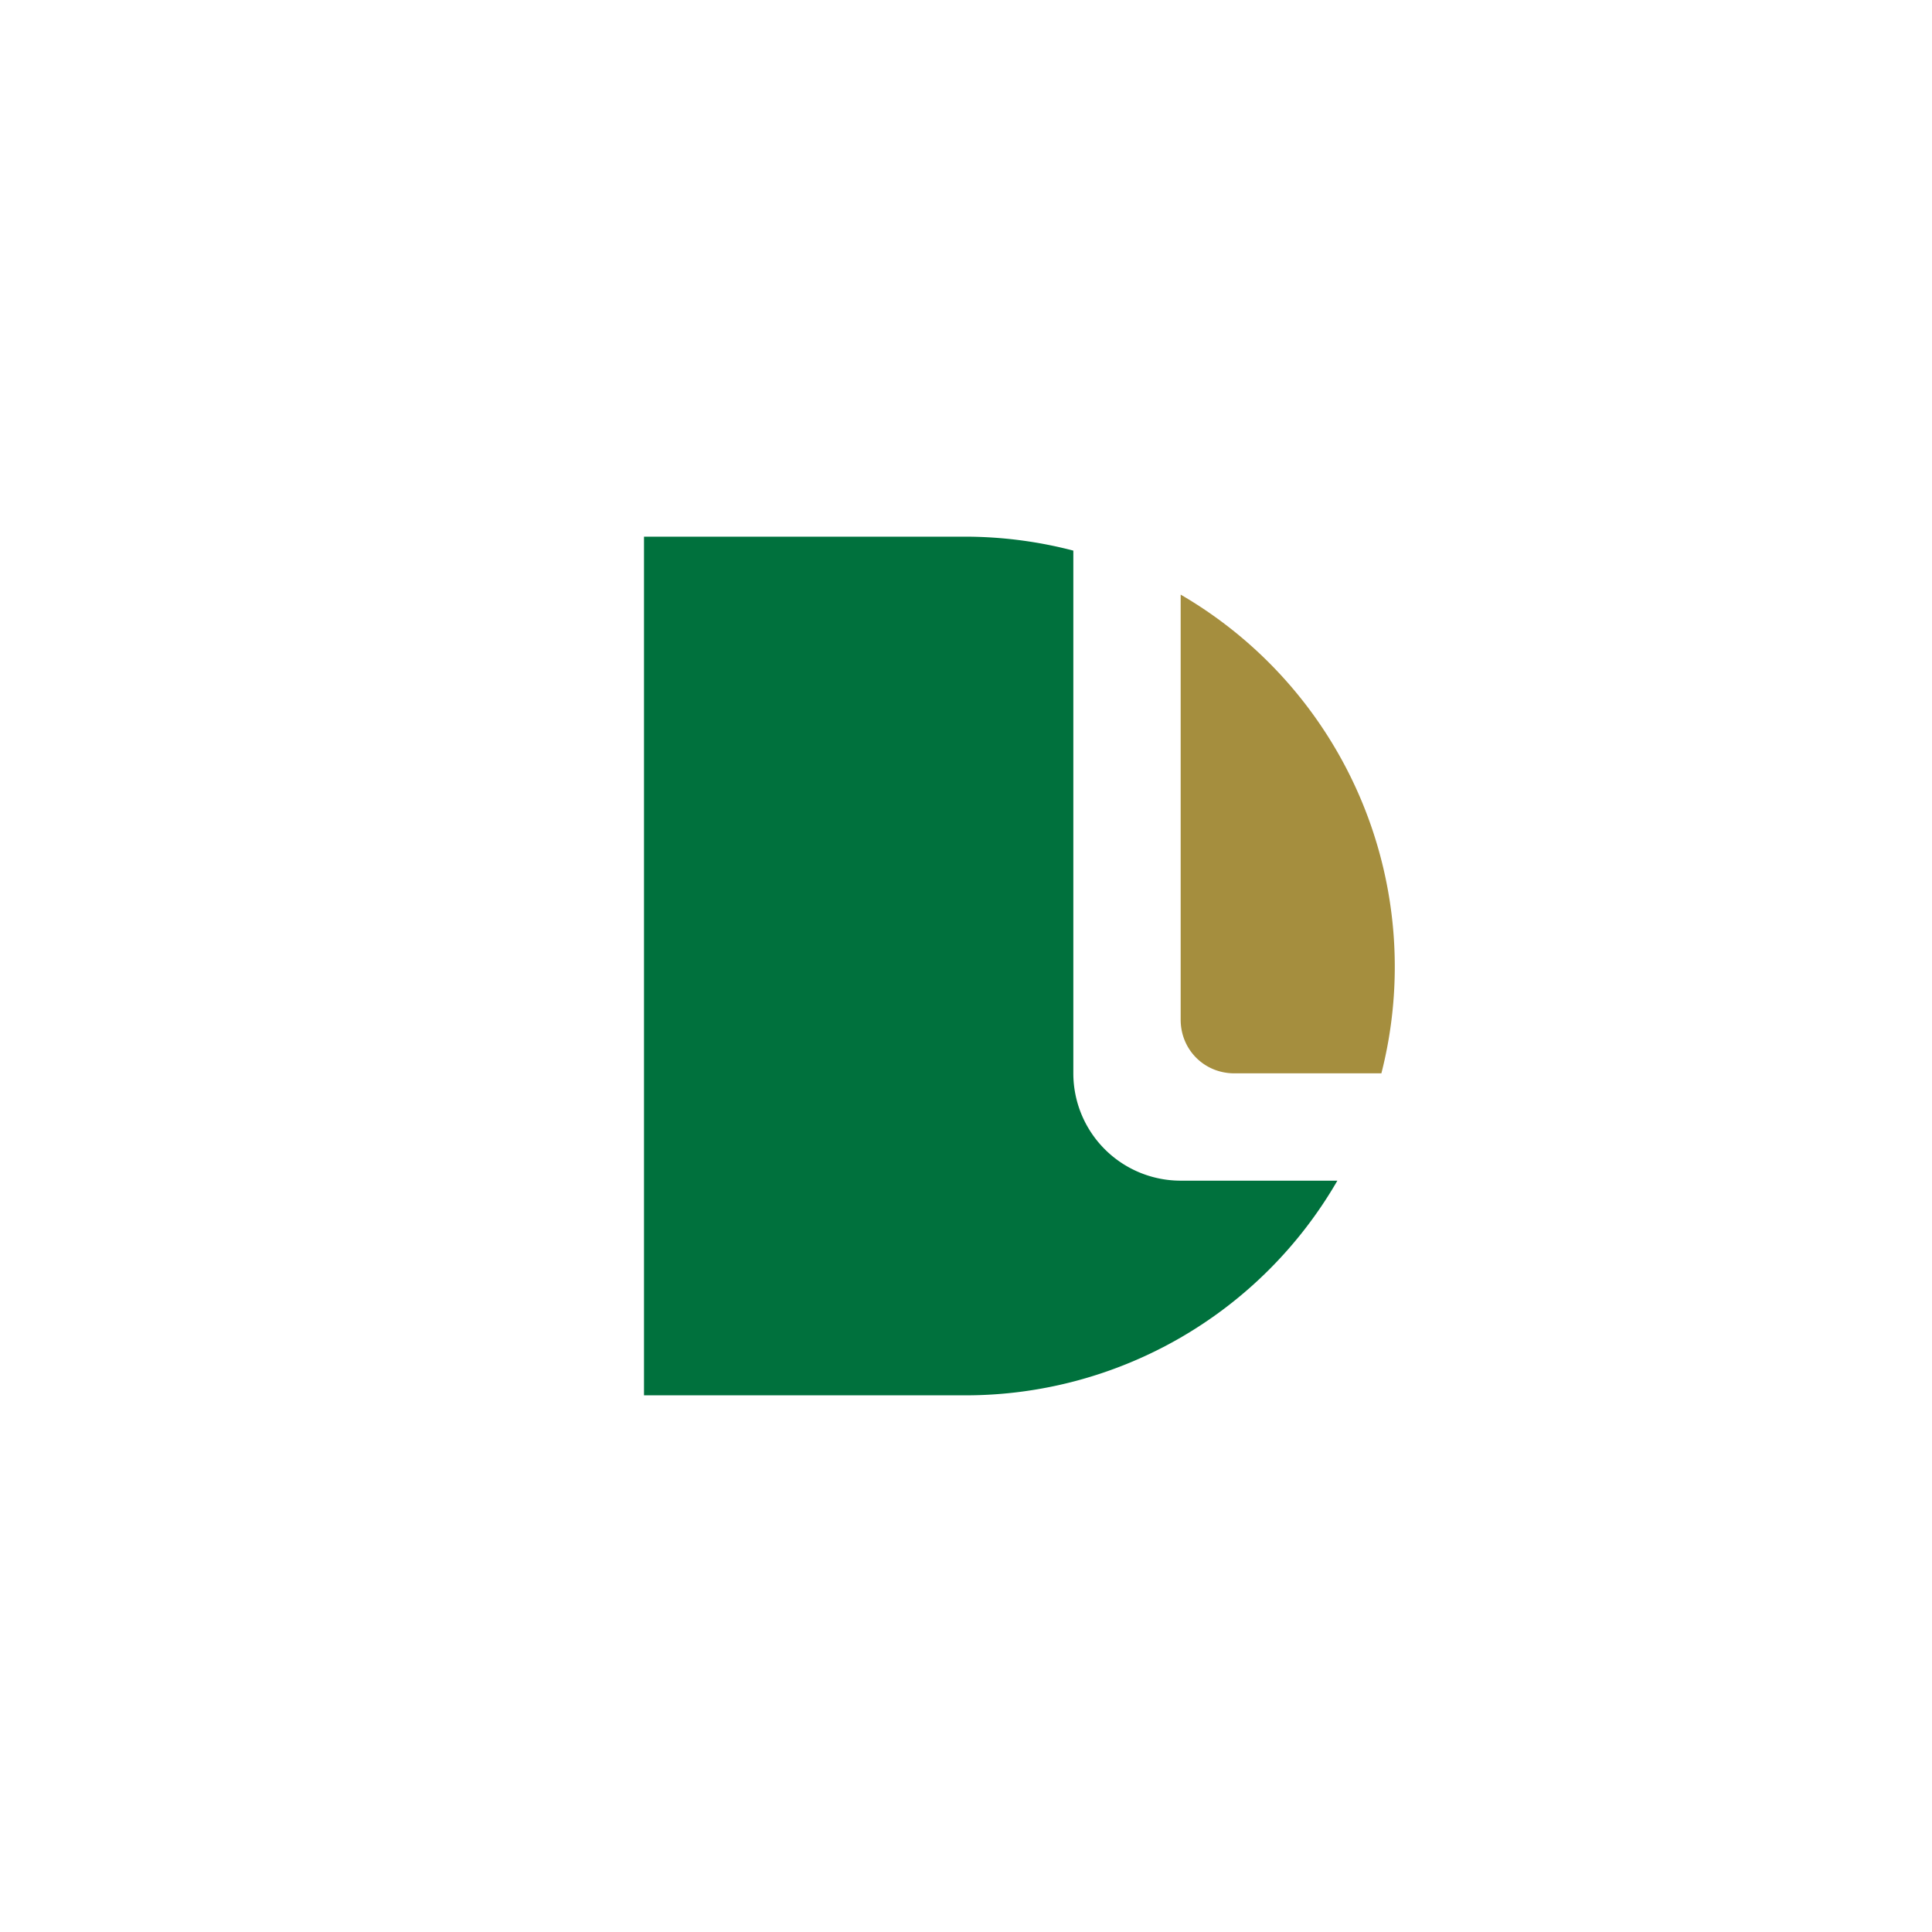
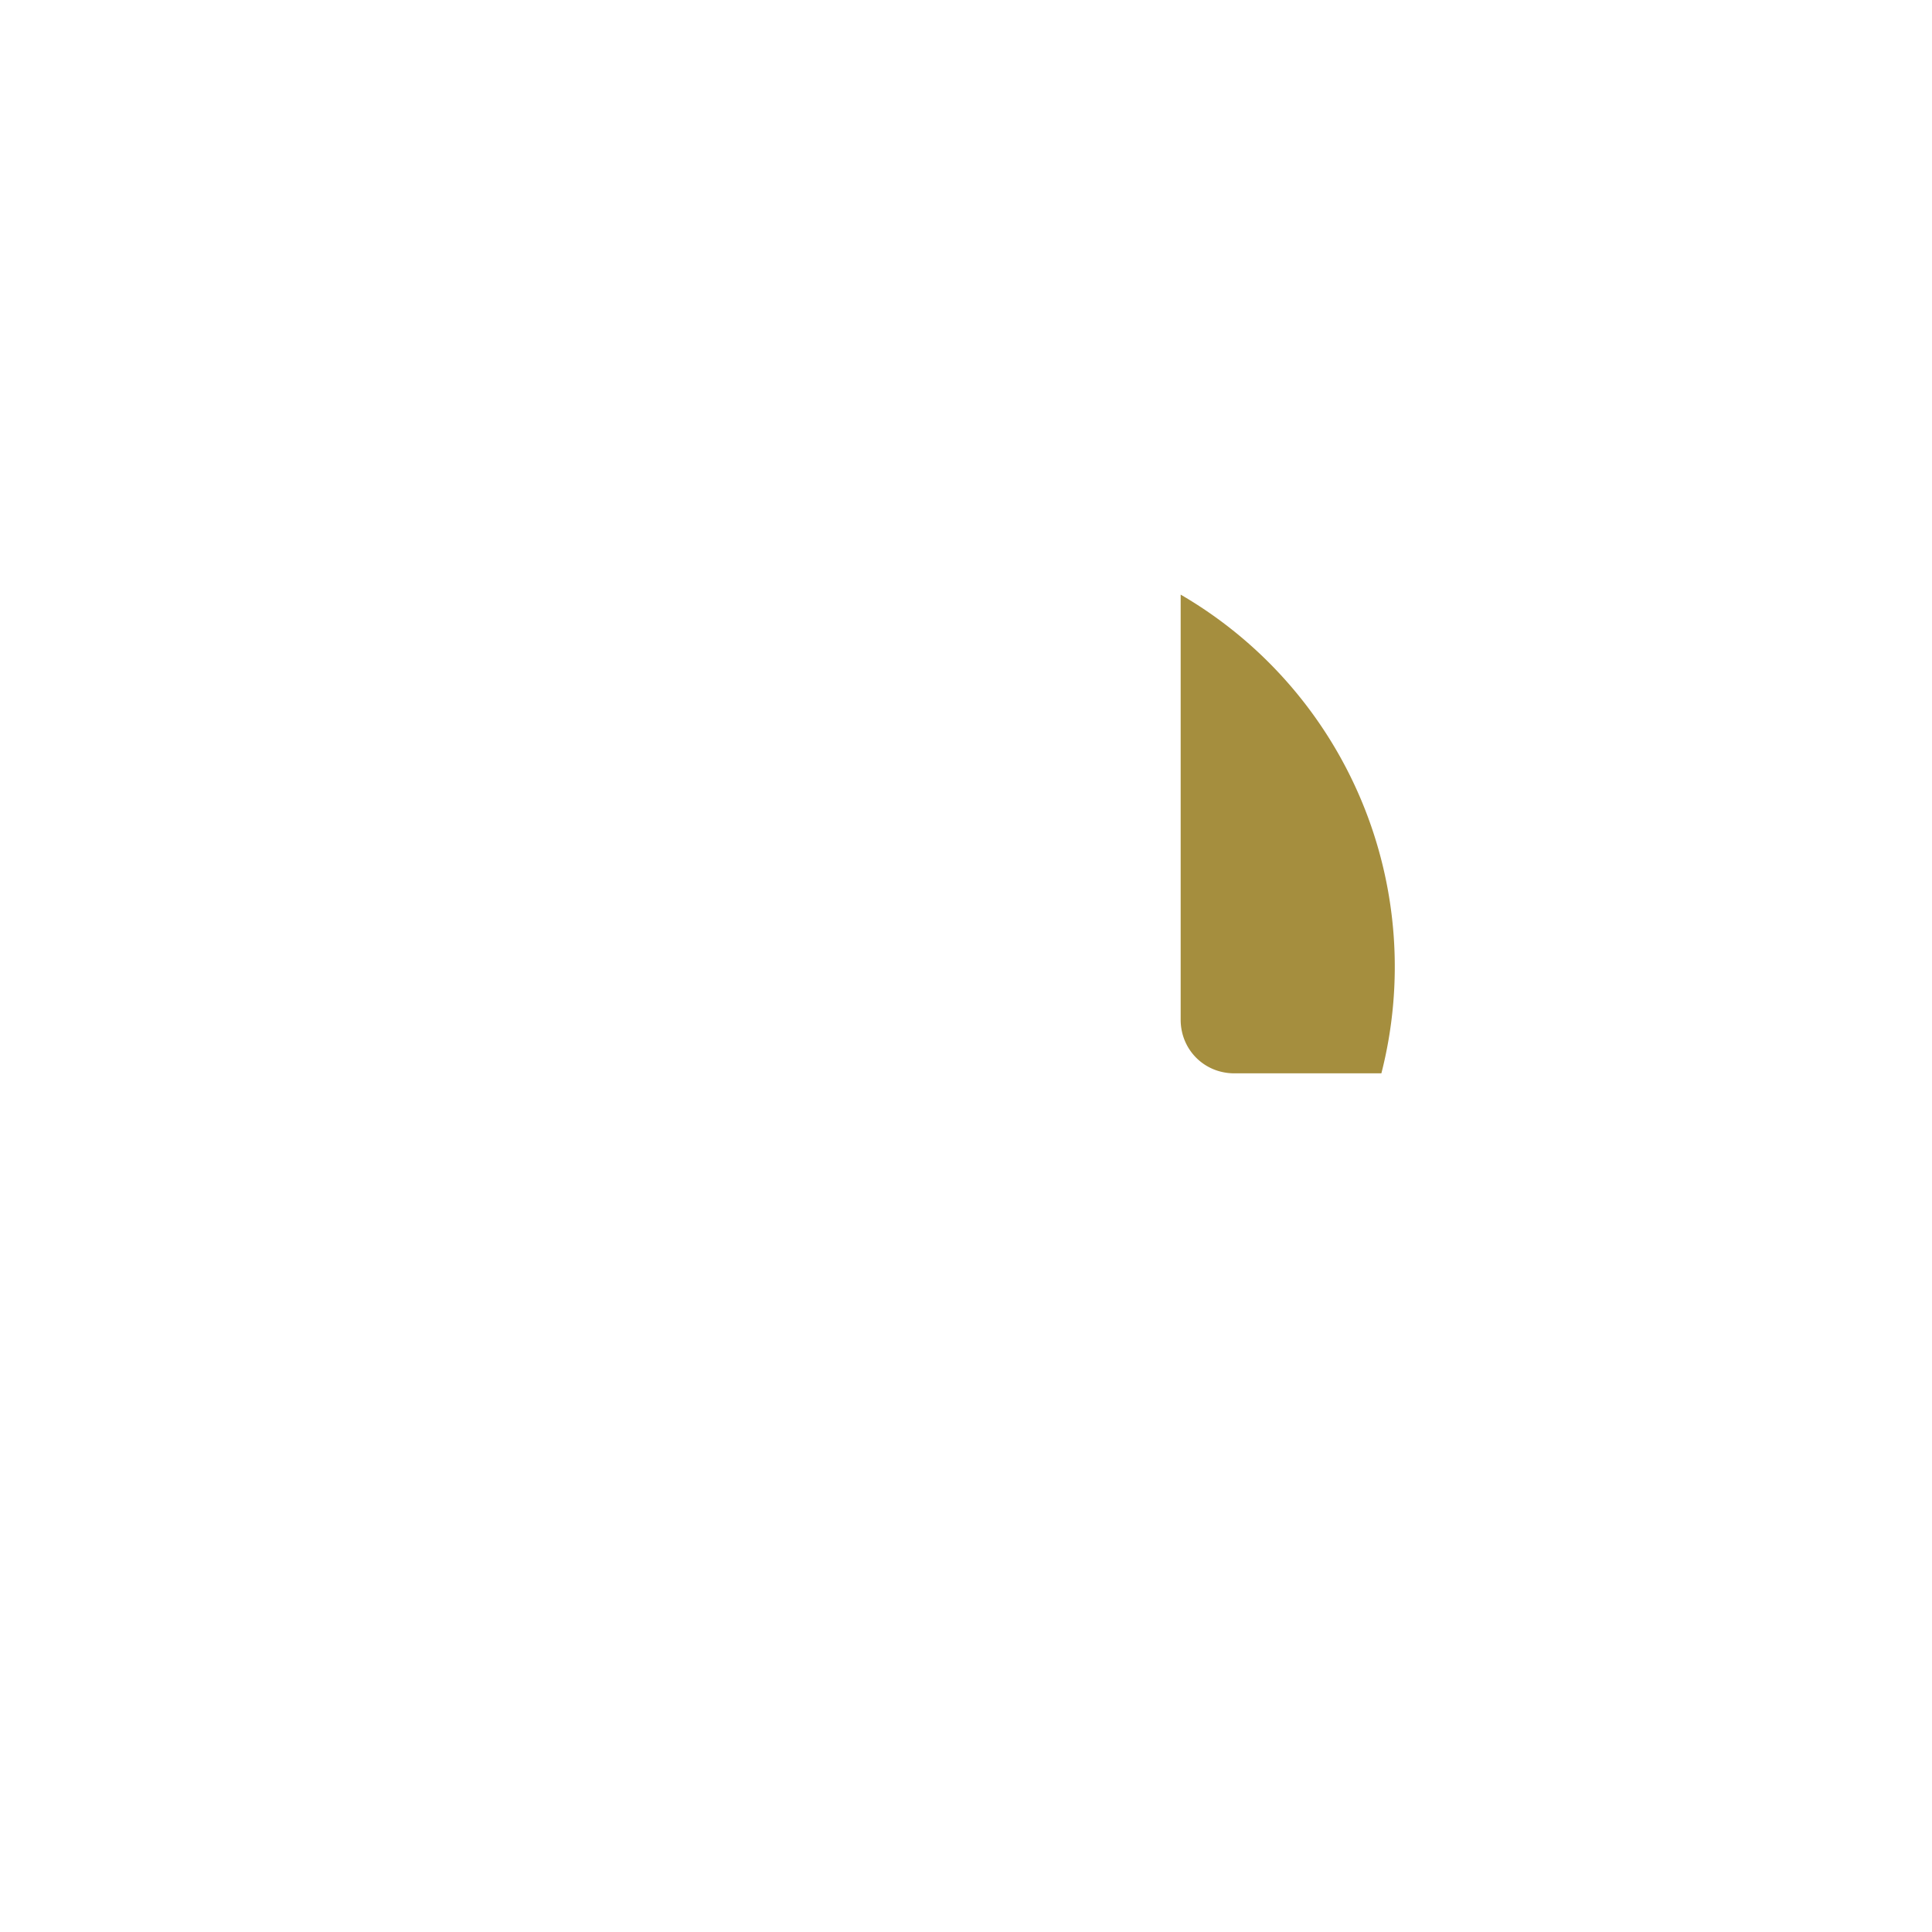
<svg xmlns="http://www.w3.org/2000/svg" width="18" height="18">
  <path fill="#fff" d="M0 0h18v18H0z" />
-   <path fill="#00713D" d="M10 5.13A4 4 0 0 0 9 5H6v8h3a4 4 0 0 0 3.46-2H11a1 1 0 0 1-1-1z" />
  <path fill="#A58E3E" d="M12.87 10A4.01 4.01 0 0 0 11 5.54V9.5c0 .28.22.5.5.5z" />
</svg>